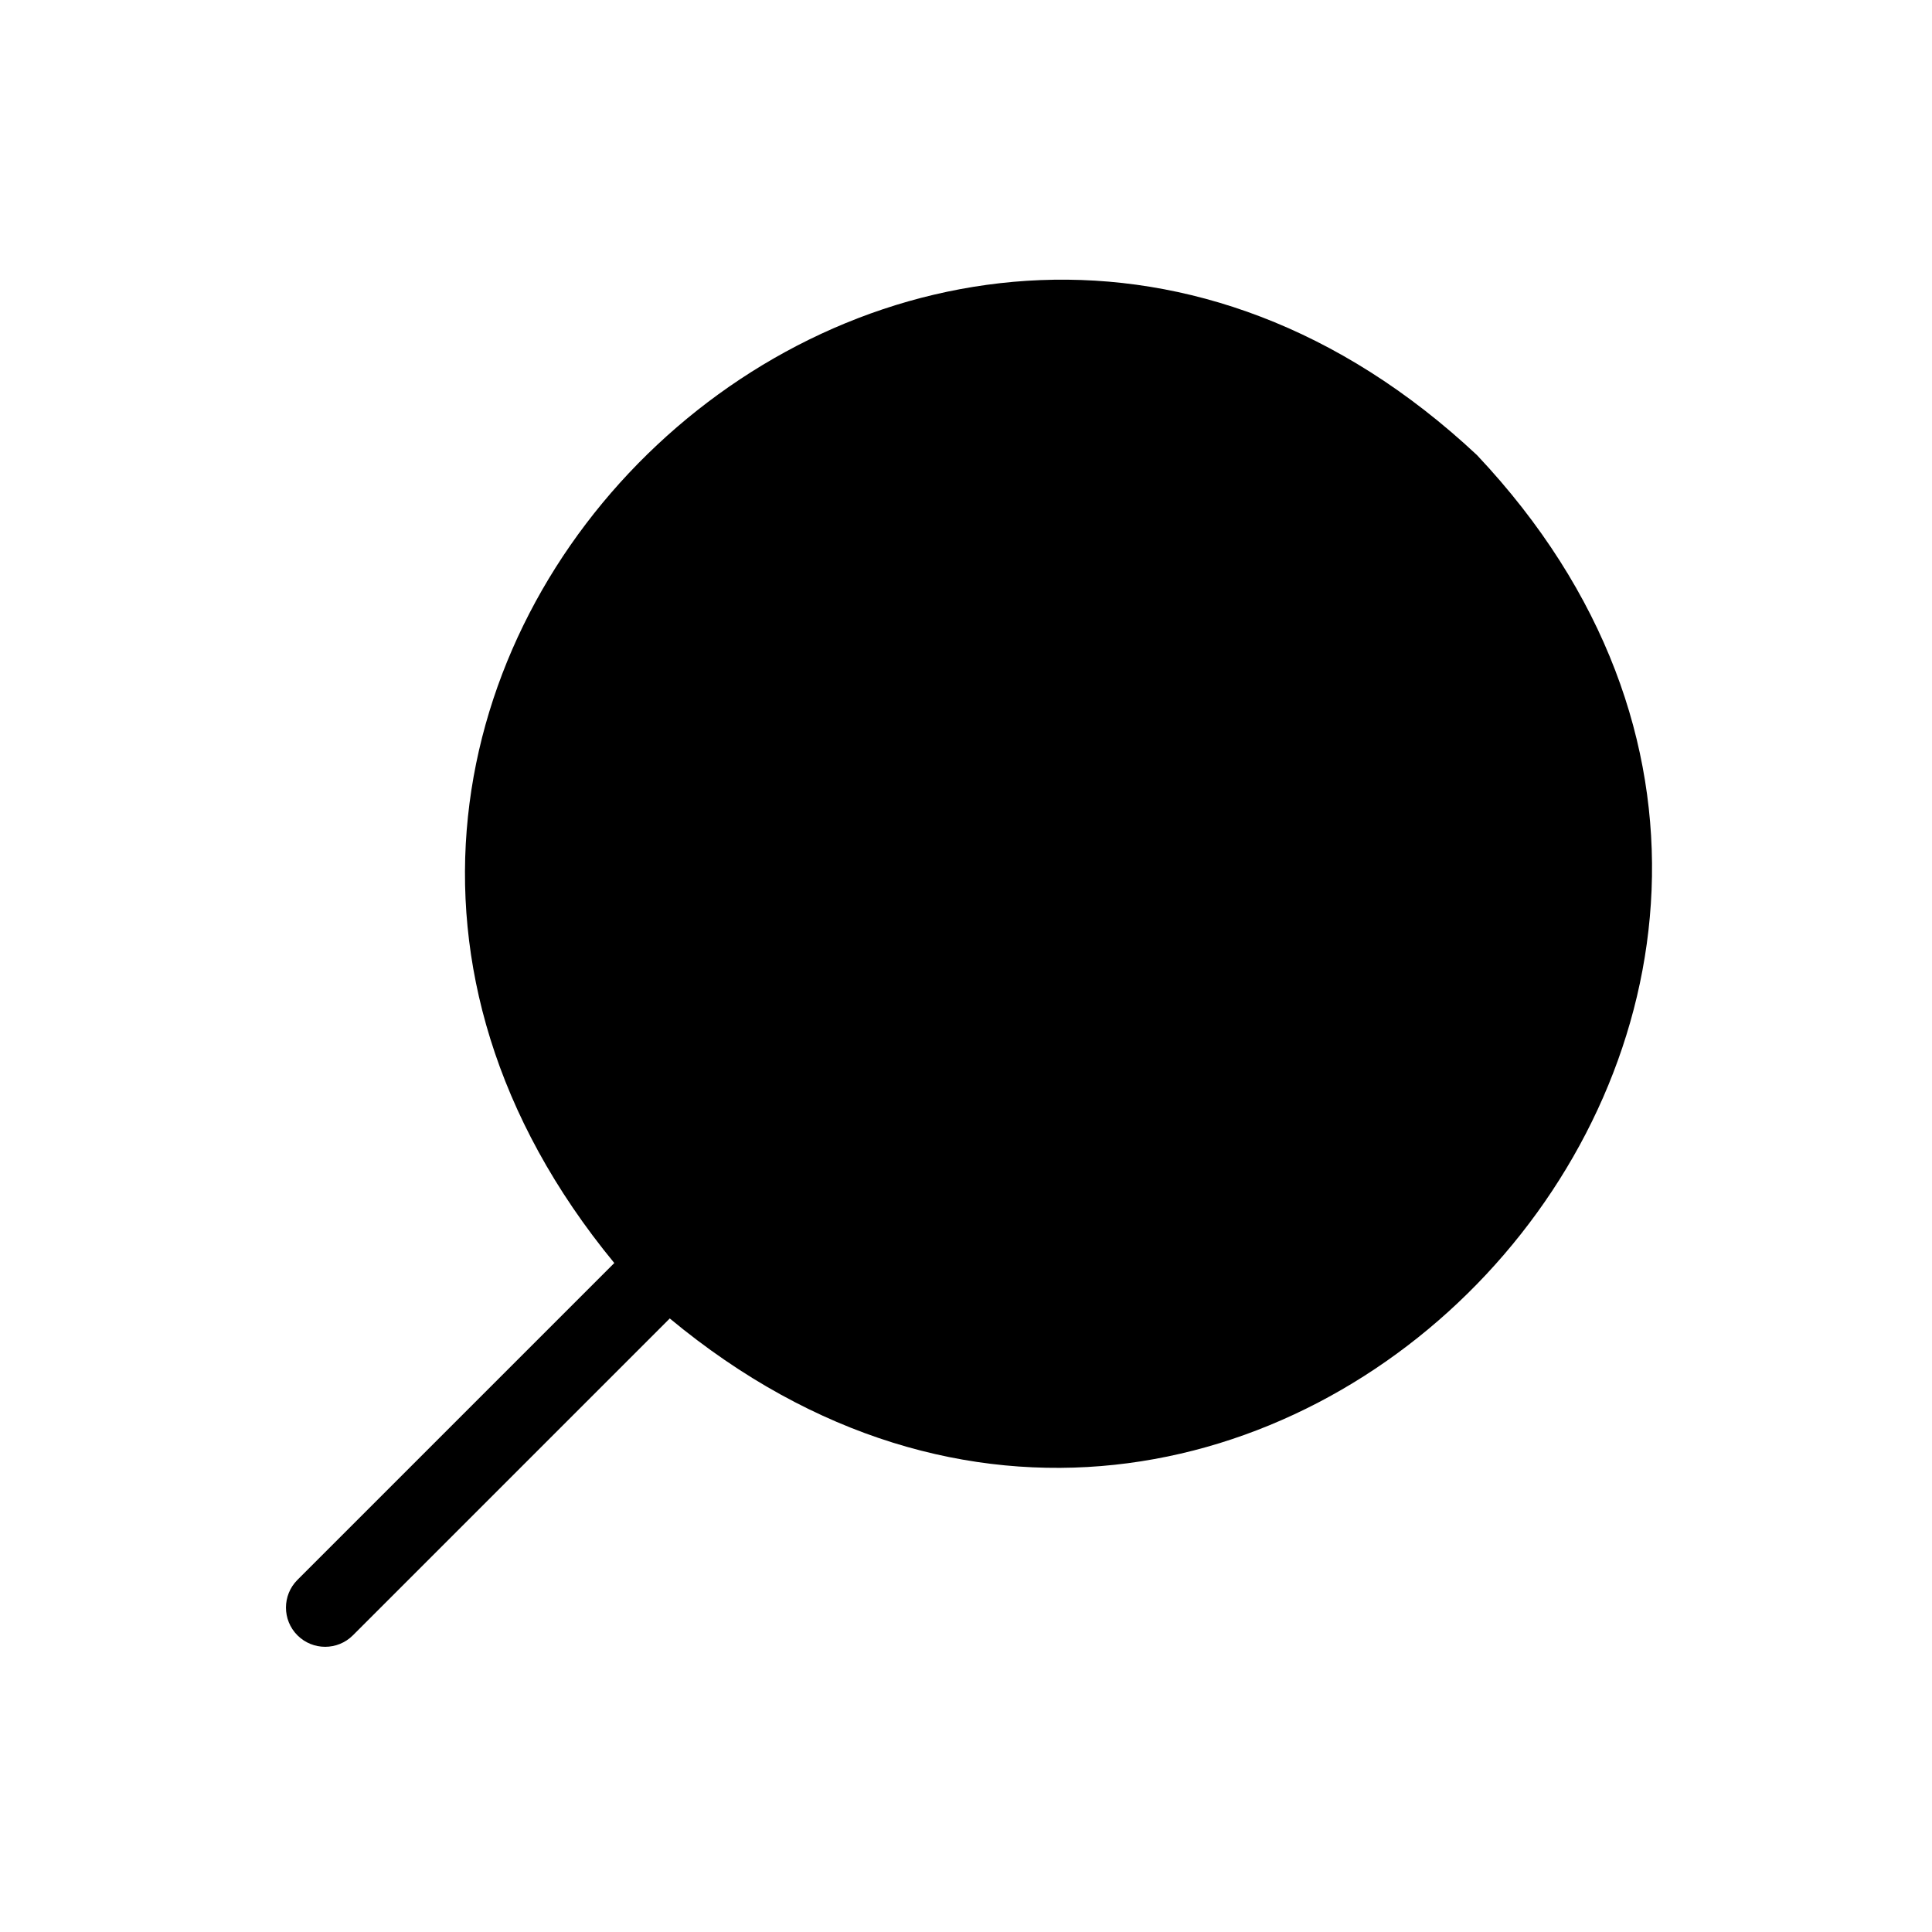
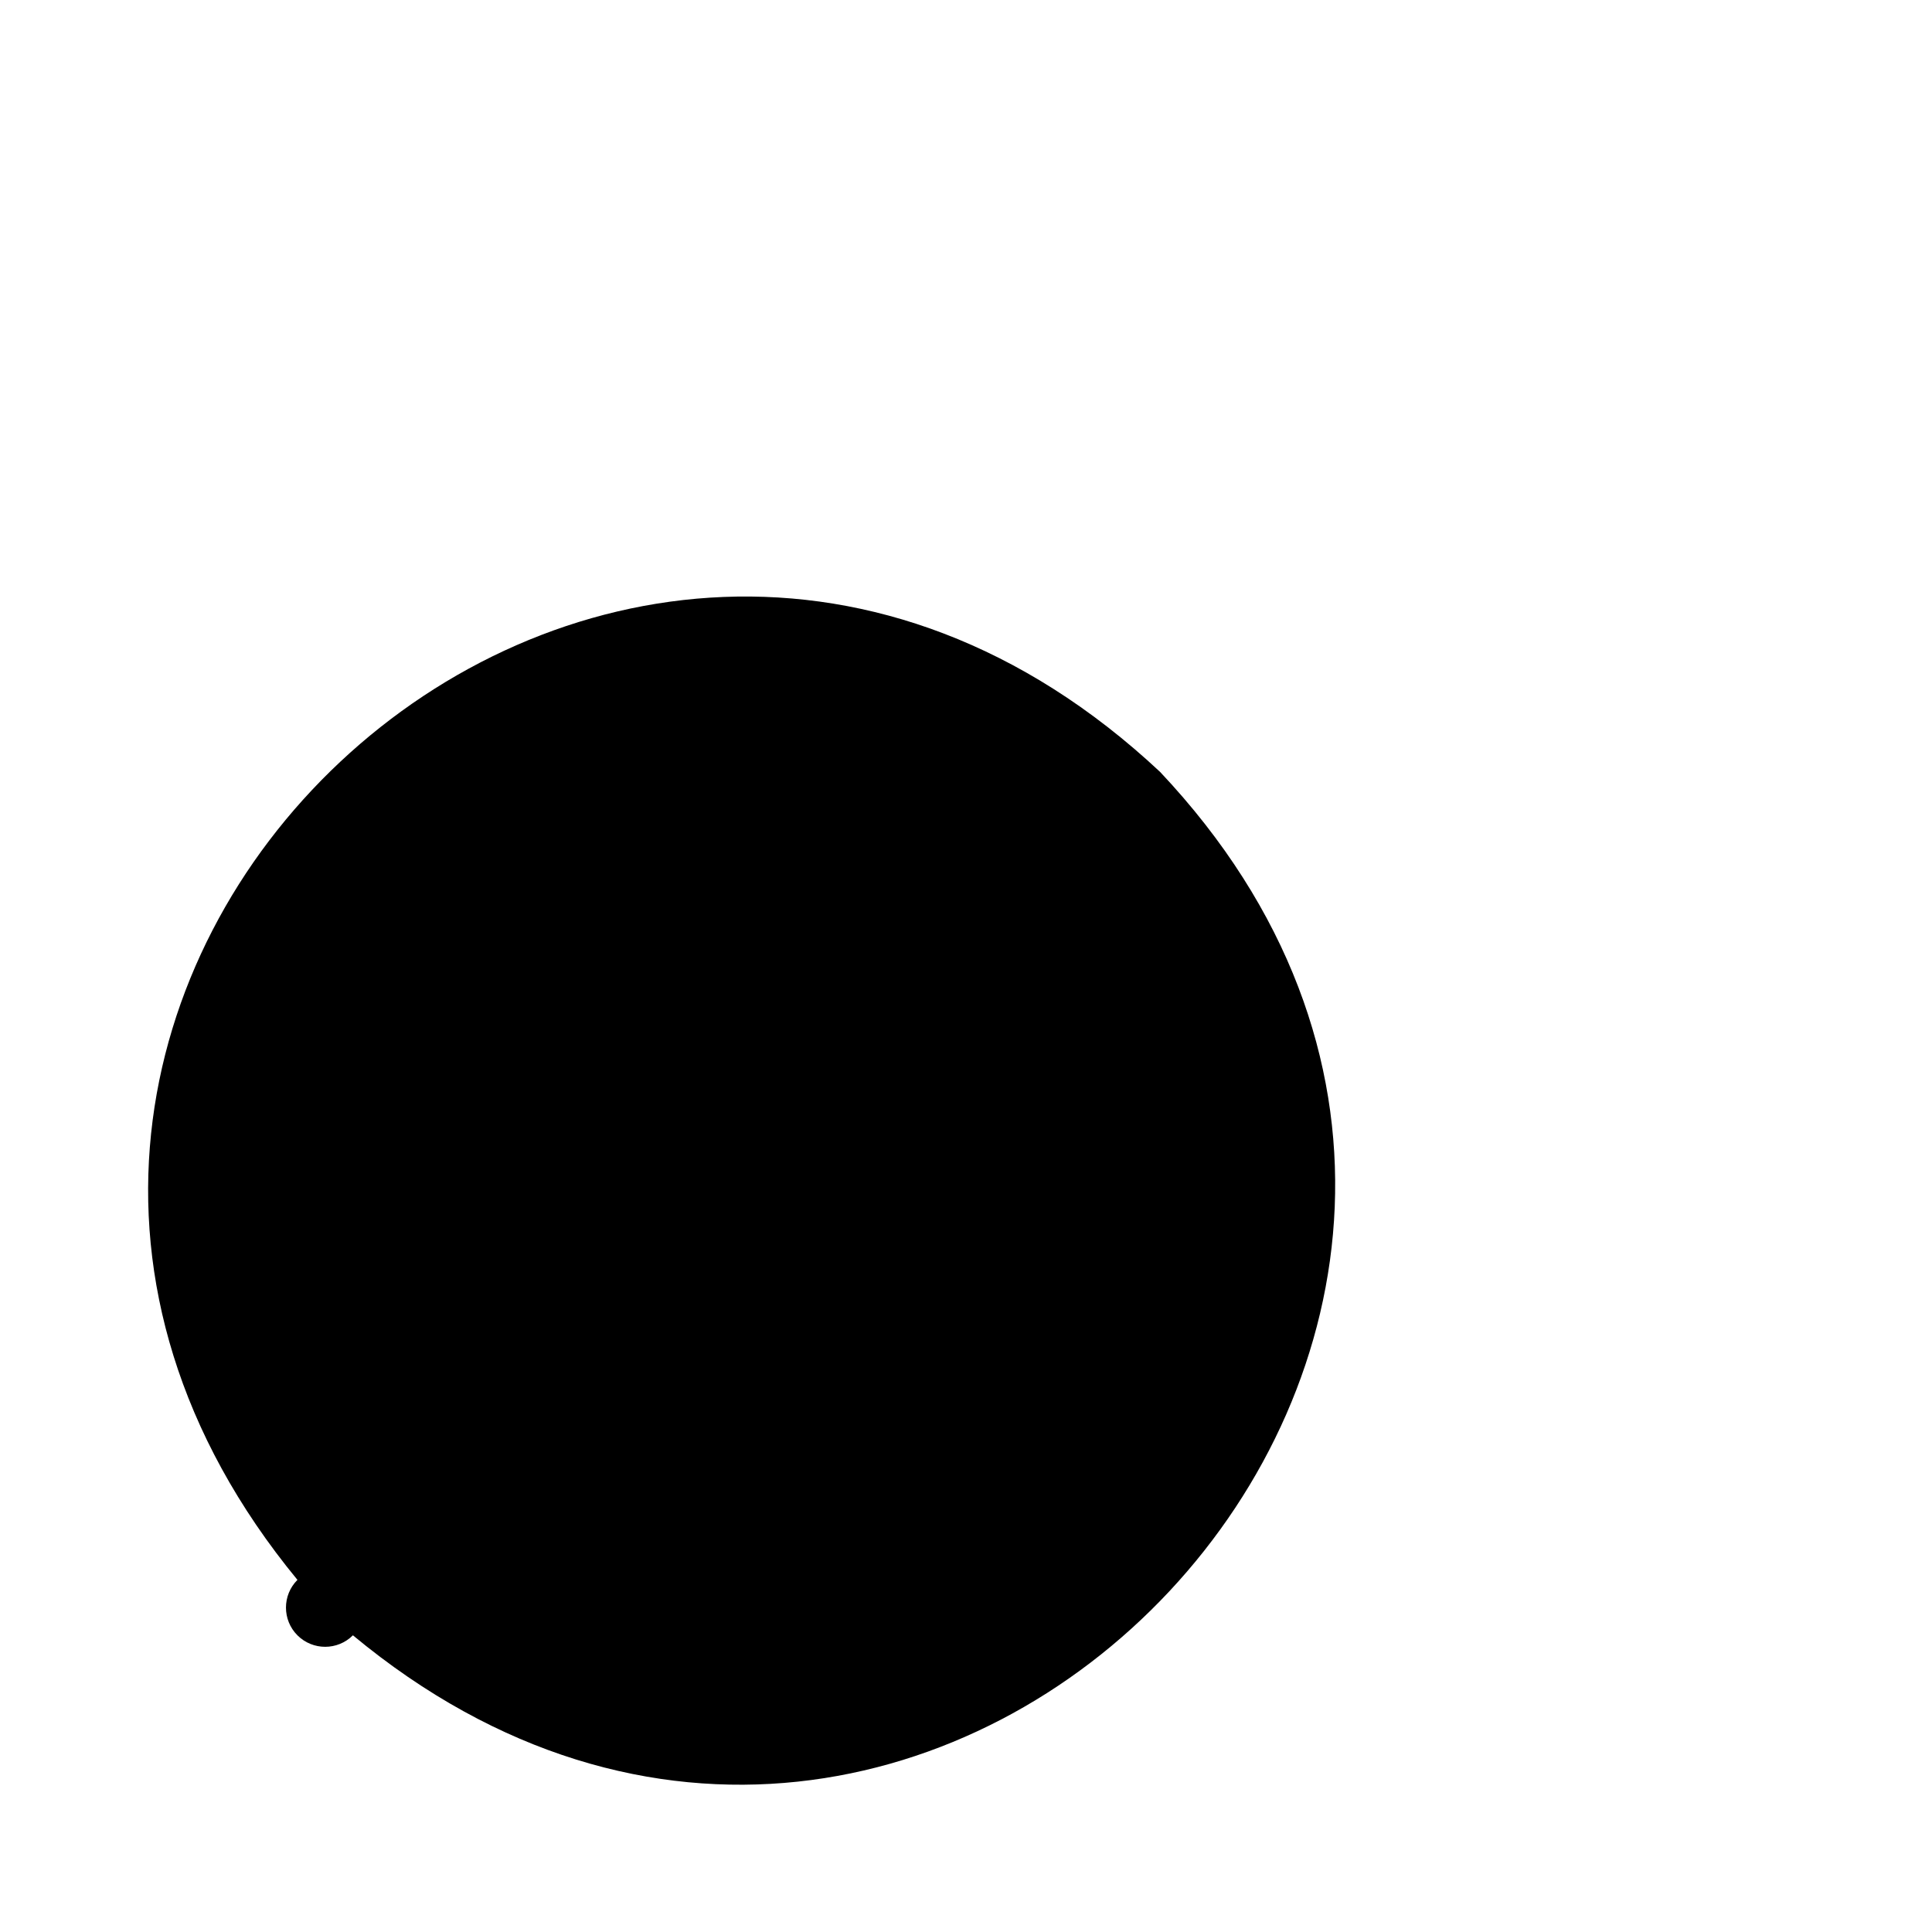
<svg xmlns="http://www.w3.org/2000/svg" fill="#000000" width="800px" height="800px" version="1.1" viewBox="144 144 512 512">
-   <path d="m321.49 493.41-83.969 83.969c-4.059 4.055-10.637 4.055-14.695 0-4.055-4.059-4.055-10.637 0-14.695l83.969-83.969c-127.63-155.13 81.66-351.62 228.61-214.12 137.5 145.89-59.617 356.86-213.91 228.81z" />
+   <path d="m321.49 493.41-83.969 83.969c-4.059 4.055-10.637 4.055-14.695 0-4.055-4.059-4.055-10.637 0-14.695c-127.63-155.13 81.66-351.62 228.61-214.12 137.5 145.89-59.617 356.86-213.91 228.81z" />
</svg>